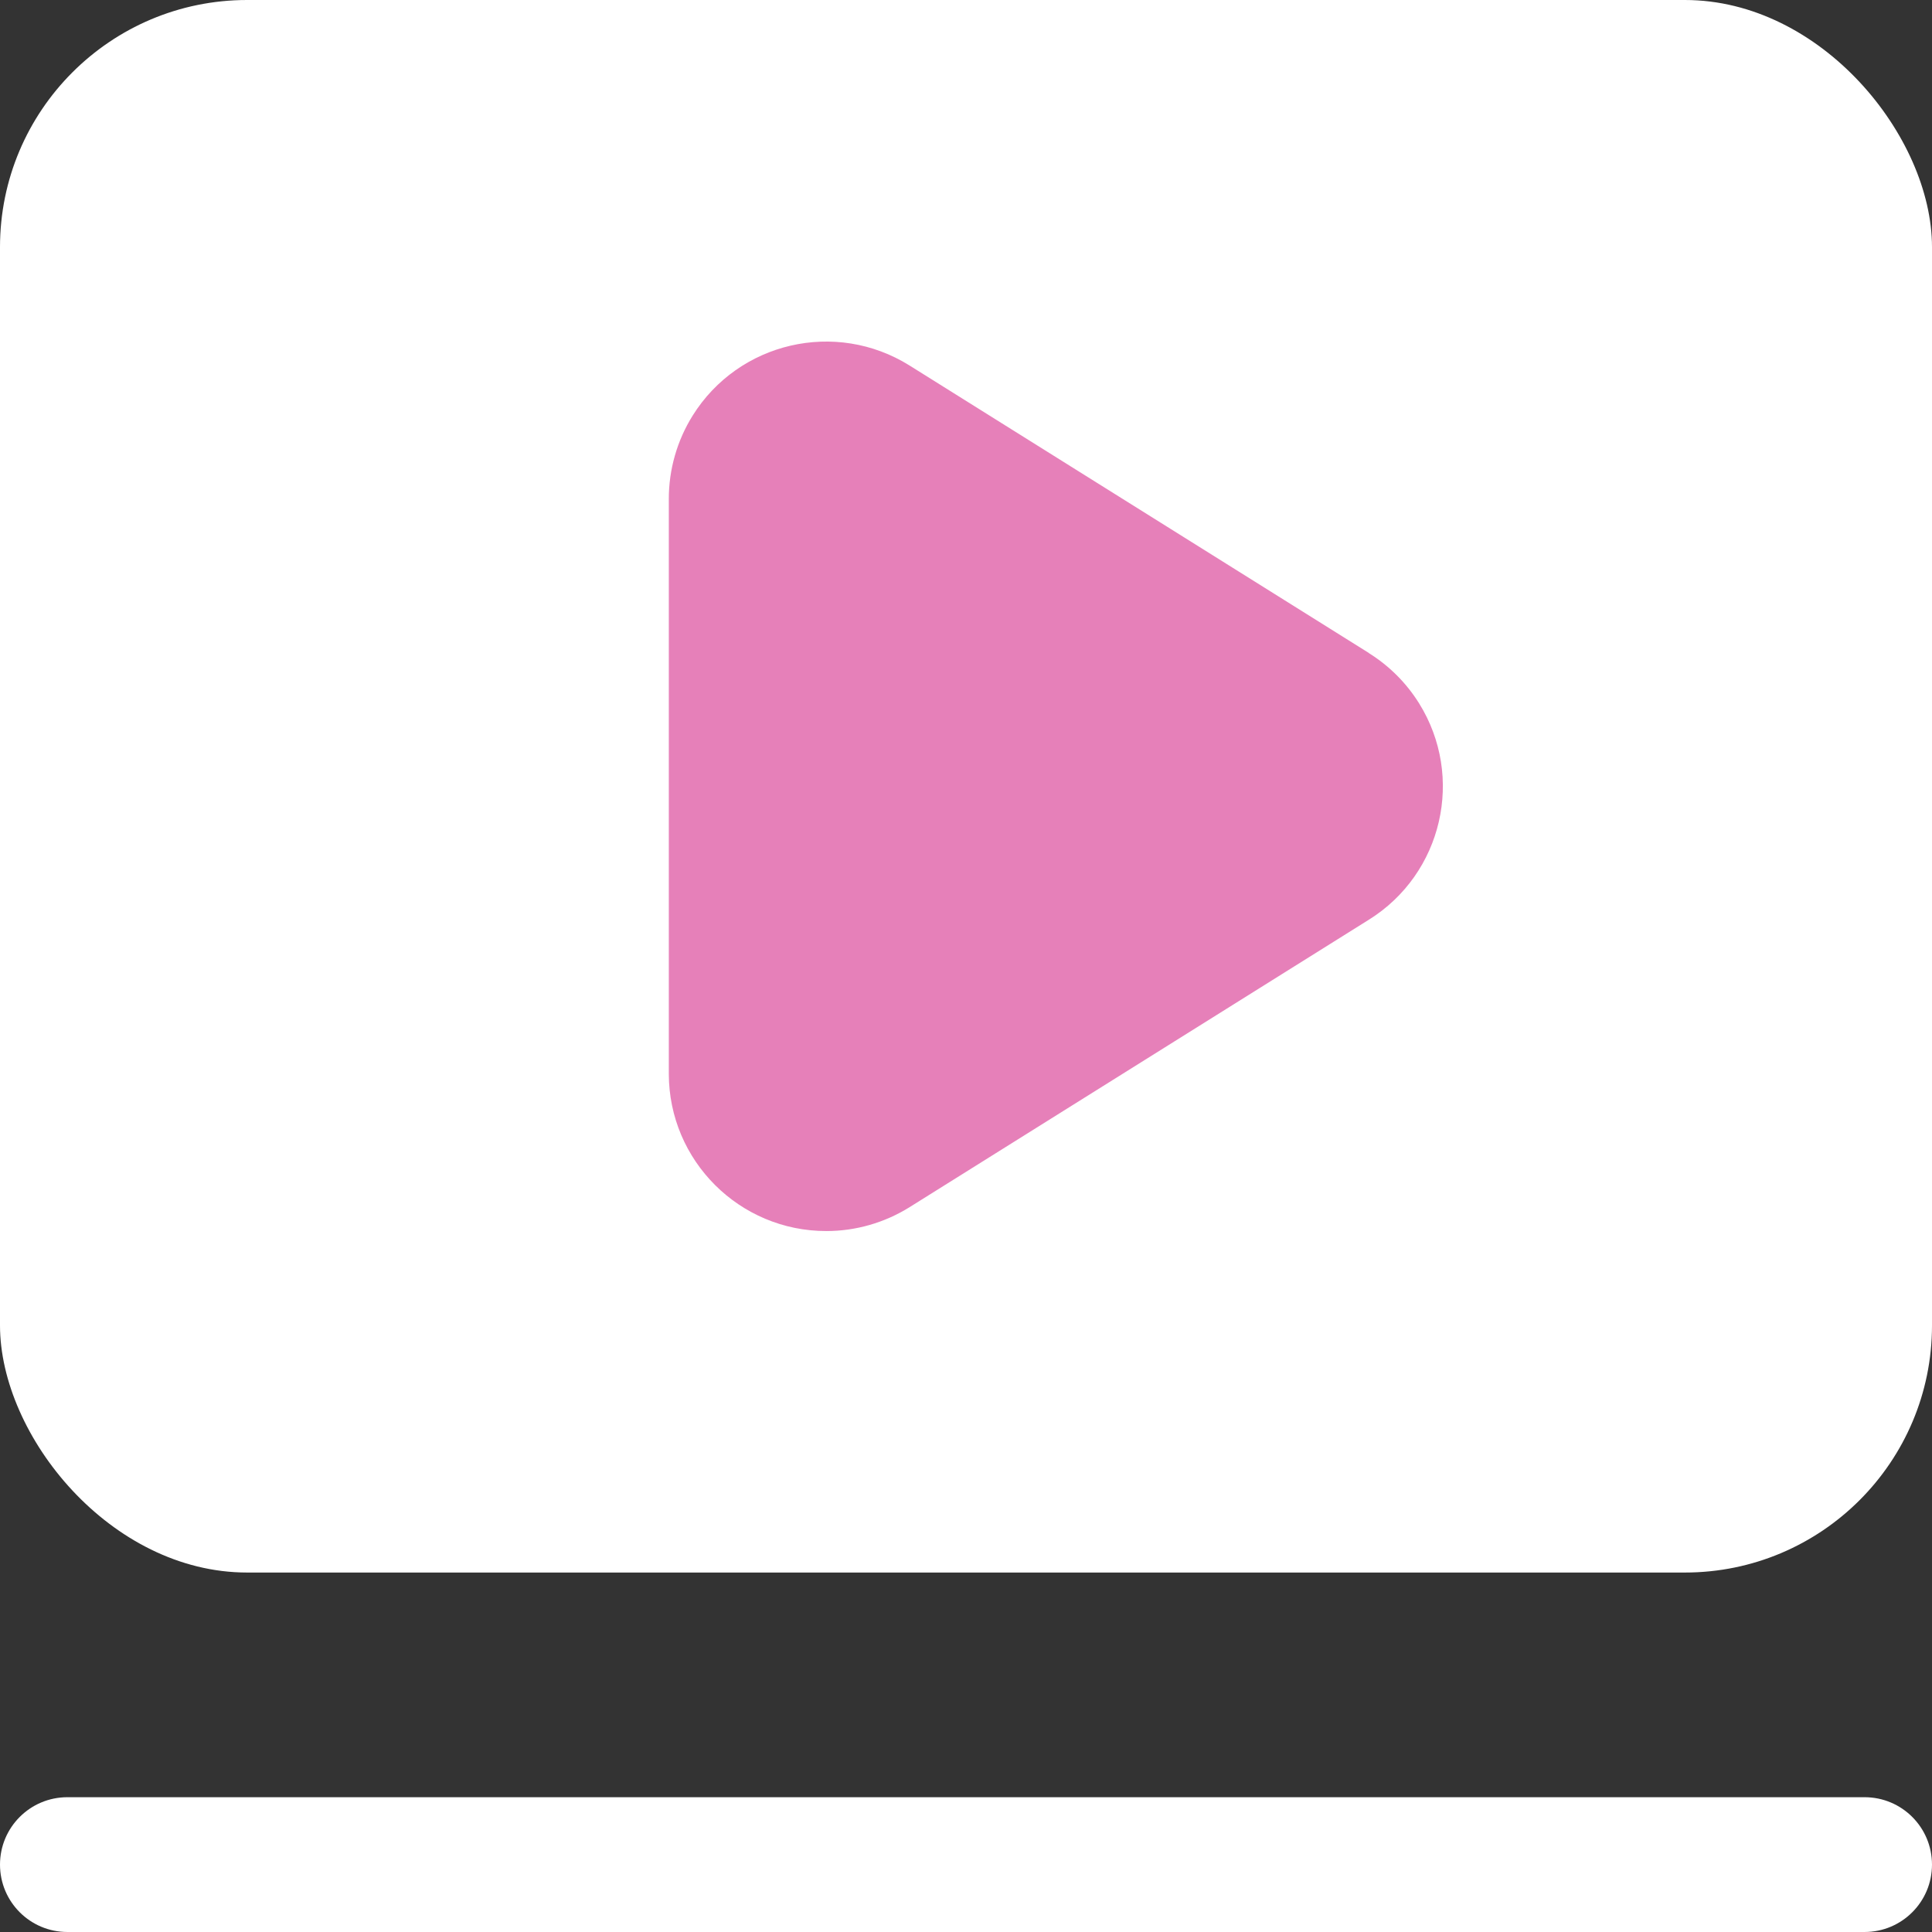
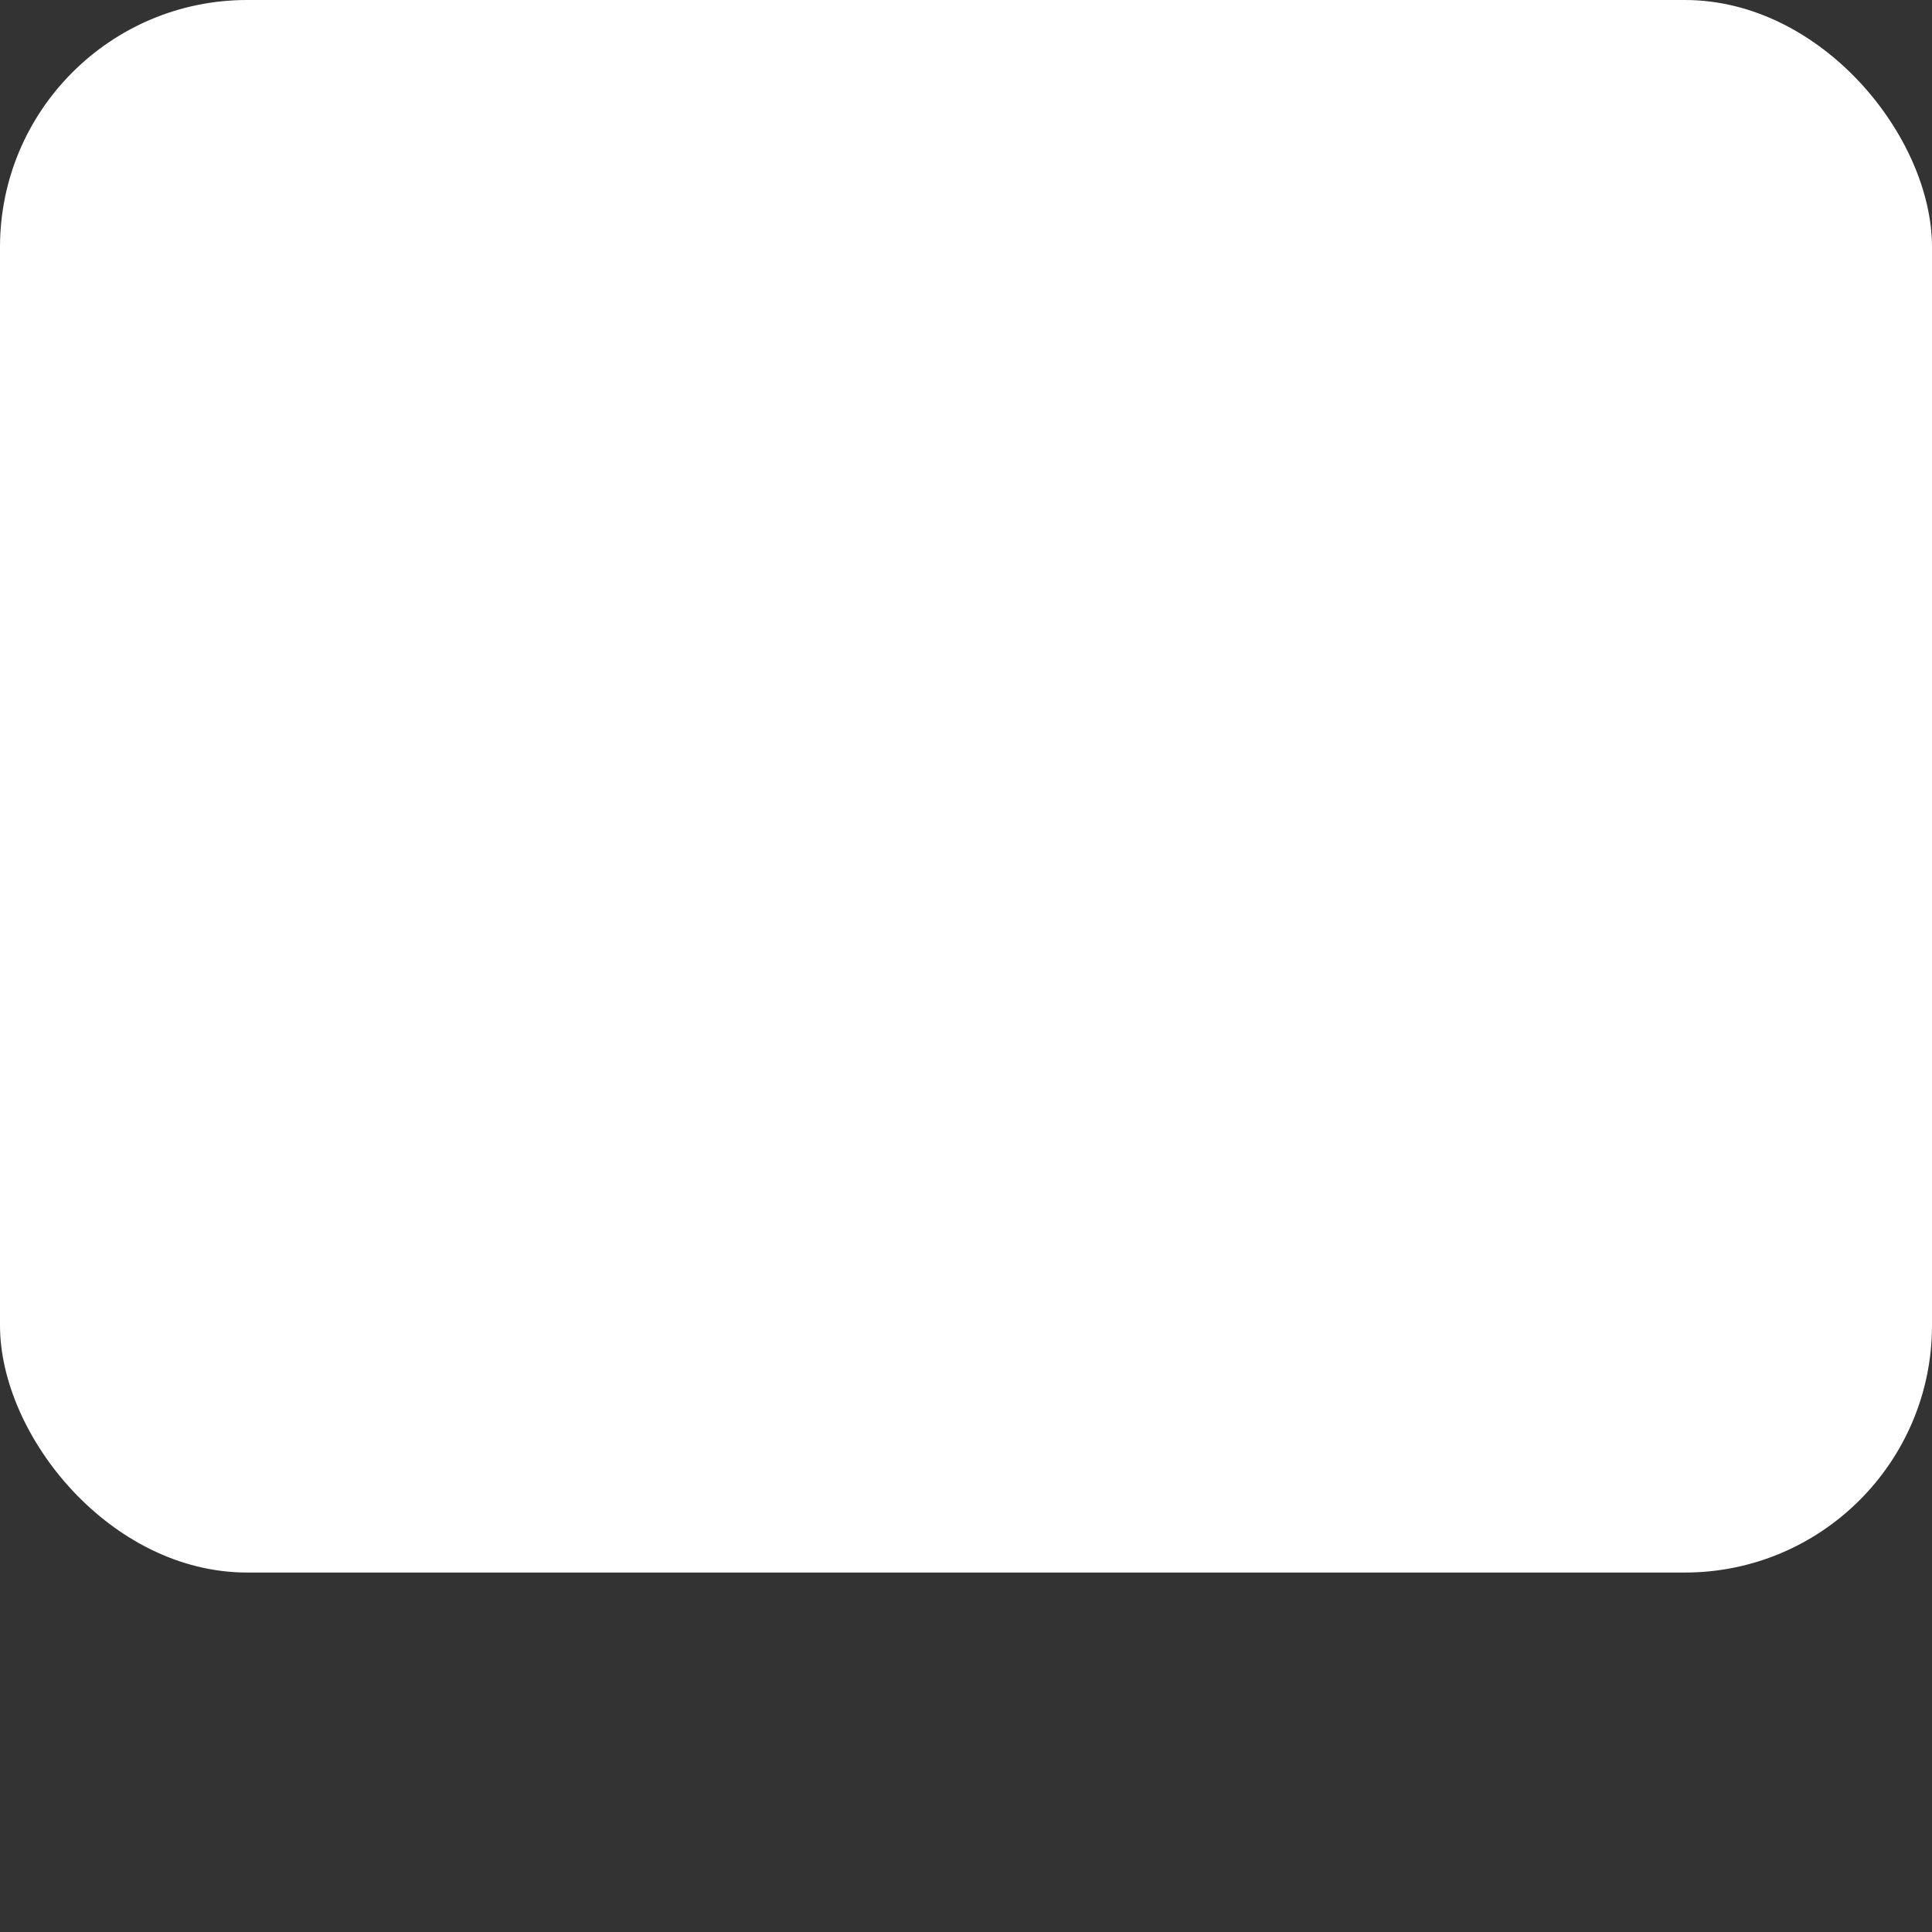
<svg xmlns="http://www.w3.org/2000/svg" id="Layer_1" viewBox="0 0 458.67 458.67">
  <rect x="0" y="0" width="458.67" height="458.67" fill="#333333" stroke="none" />
  <defs>
    <style>.cls-1{fill:#fff;}.cls-1,.cls-2{stroke-width:0px;}.cls-2{fill:#cf0275;opacity:.5;}</style>
  </defs>
  <g id="Layer_2">
    <rect class="cls-1" width="458.67" height="373.33" rx="58.67" ry="58.67" />
-     <path class="cls-1" d="m442.67,426.67H16c-8.84,0-16,7.16-16,16s7.16,16,16,16h426.67c8.84,0,16-7.16,16-16s-7.16-16-16-16Z" />
-     <path class="cls-2" d="m324.99,155.03l-109.08-68.27c-17.5-10.92-40.54-5.59-51.47,11.91-3.71,5.95-5.67,12.82-5.66,19.83v136.43c.03,20.64,16.78,37.35,37.42,37.33,6.97,0,13.79-1.97,19.71-5.65l109.08-68.27c17.47-10.9,22.8-33.9,11.9-51.38-3.01-4.82-7.08-8.89-11.9-11.9v-.04Z" />
  </g>
</svg>